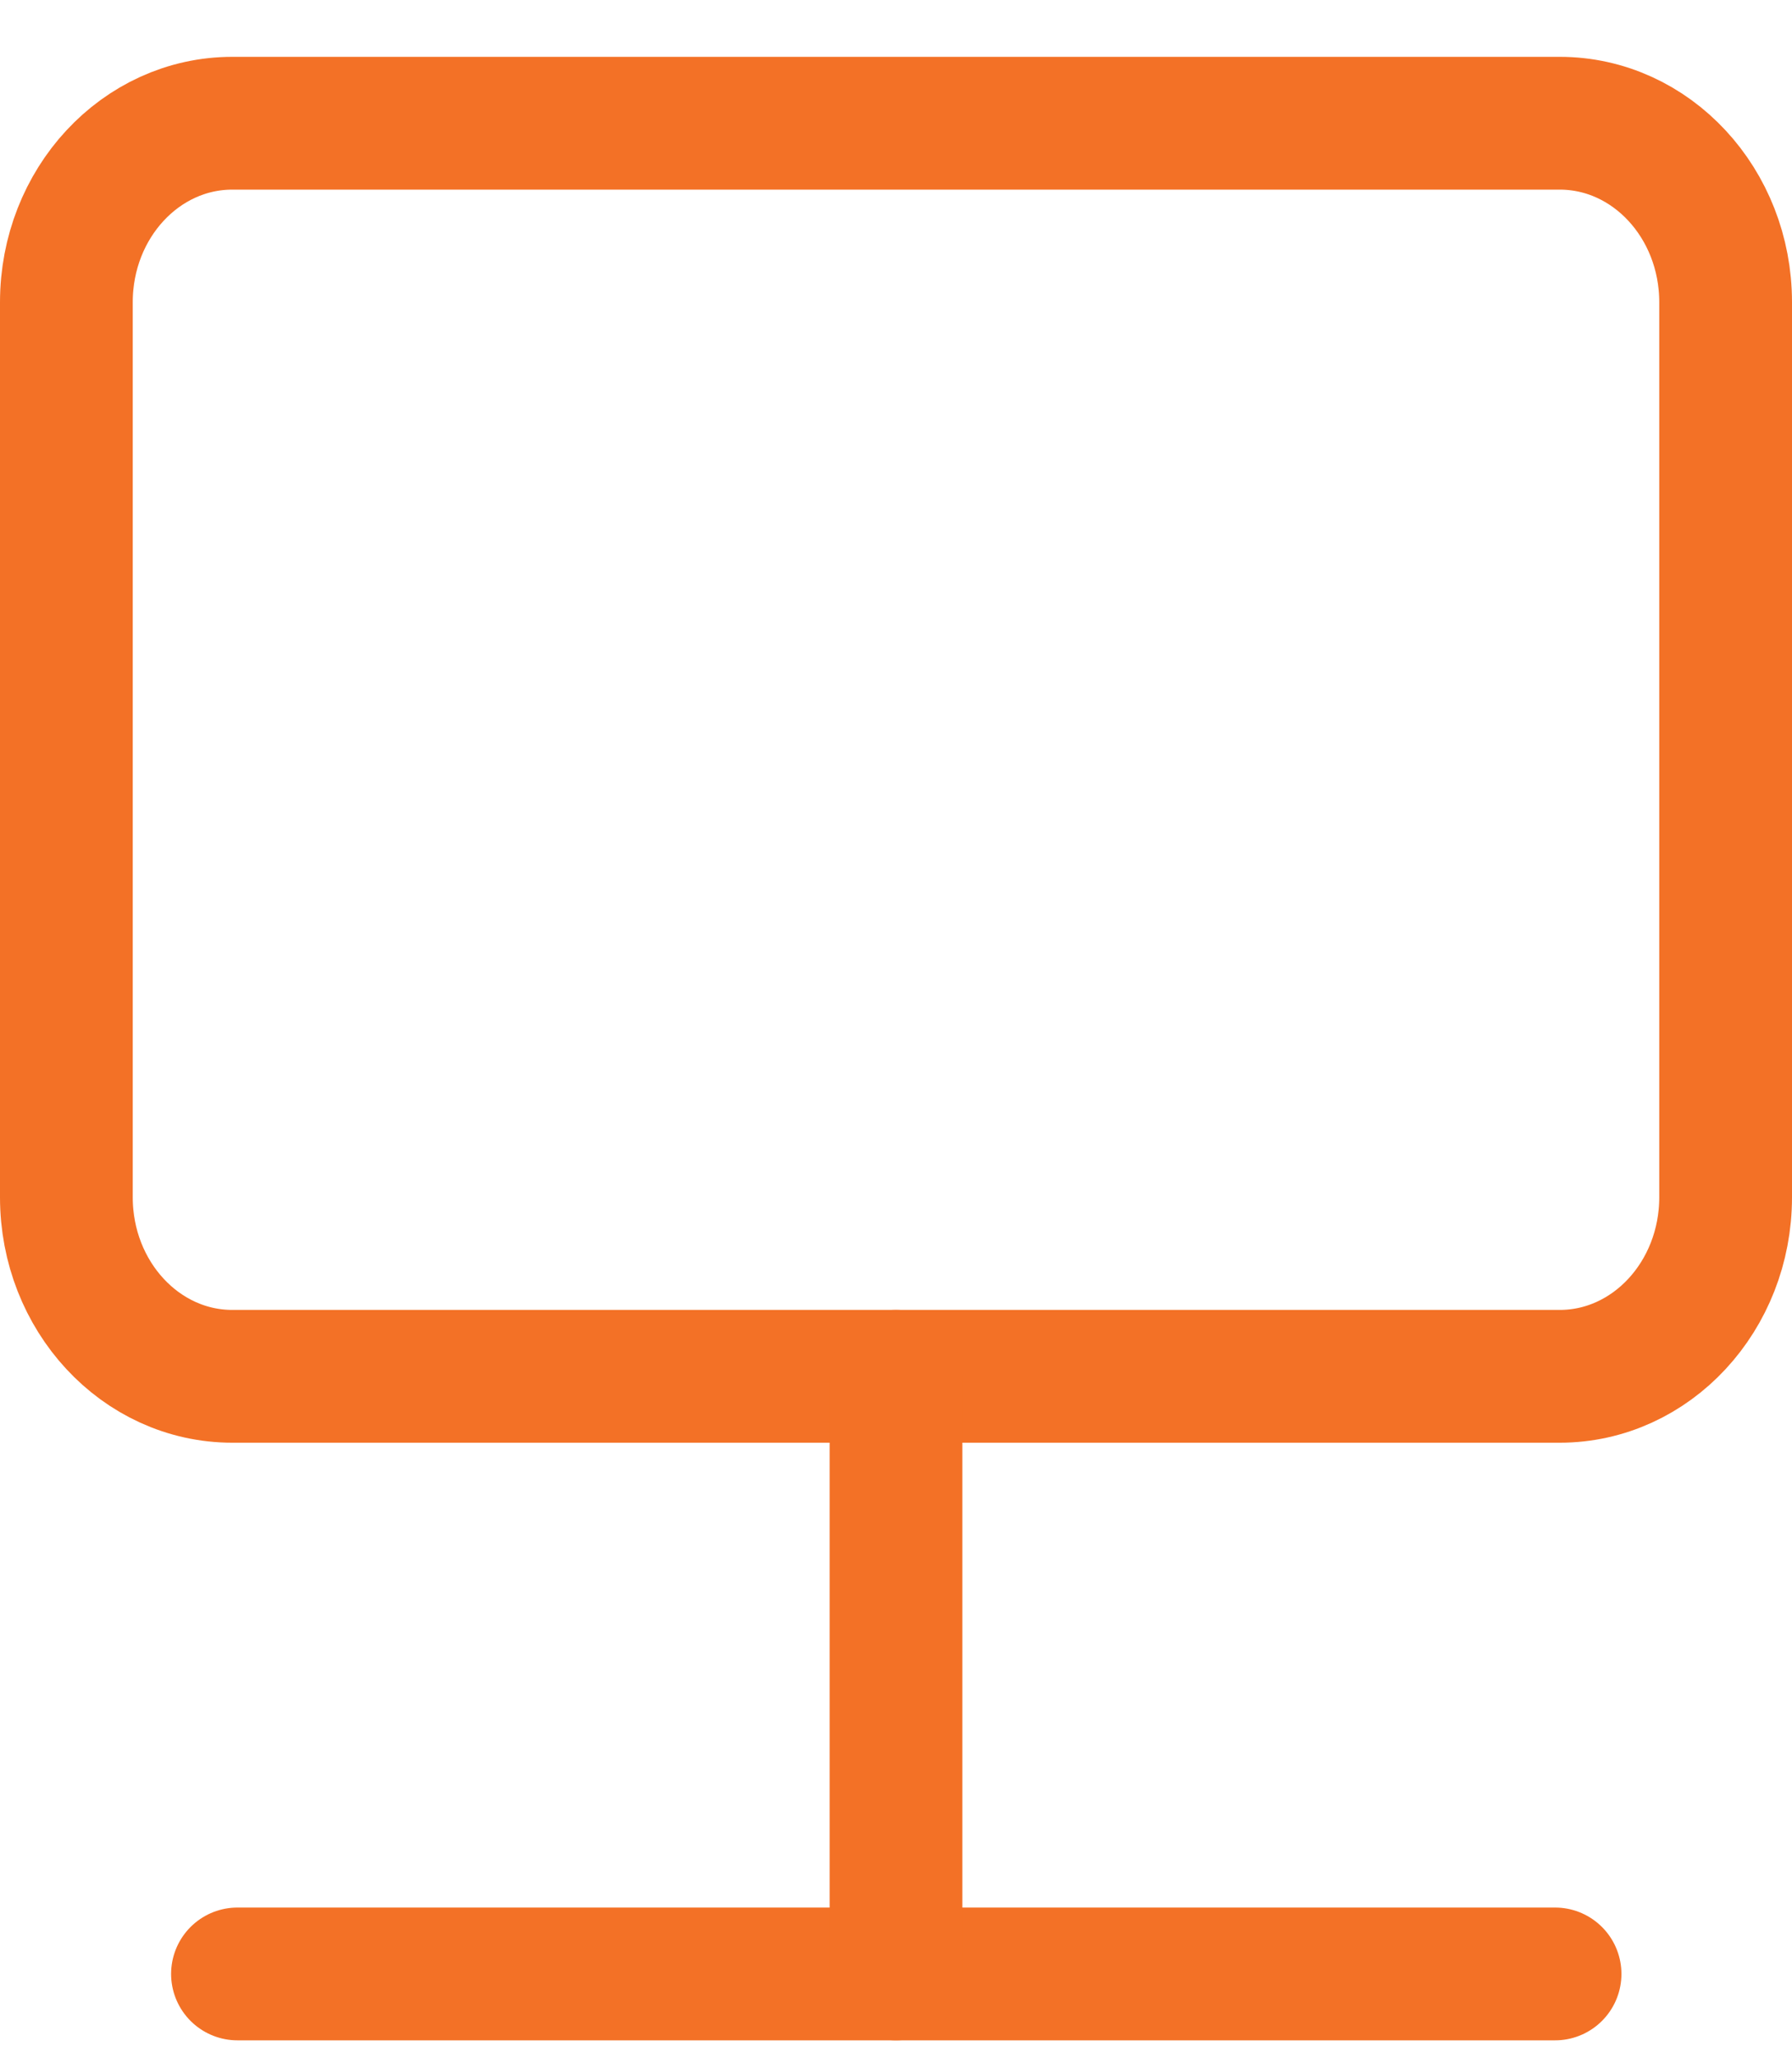
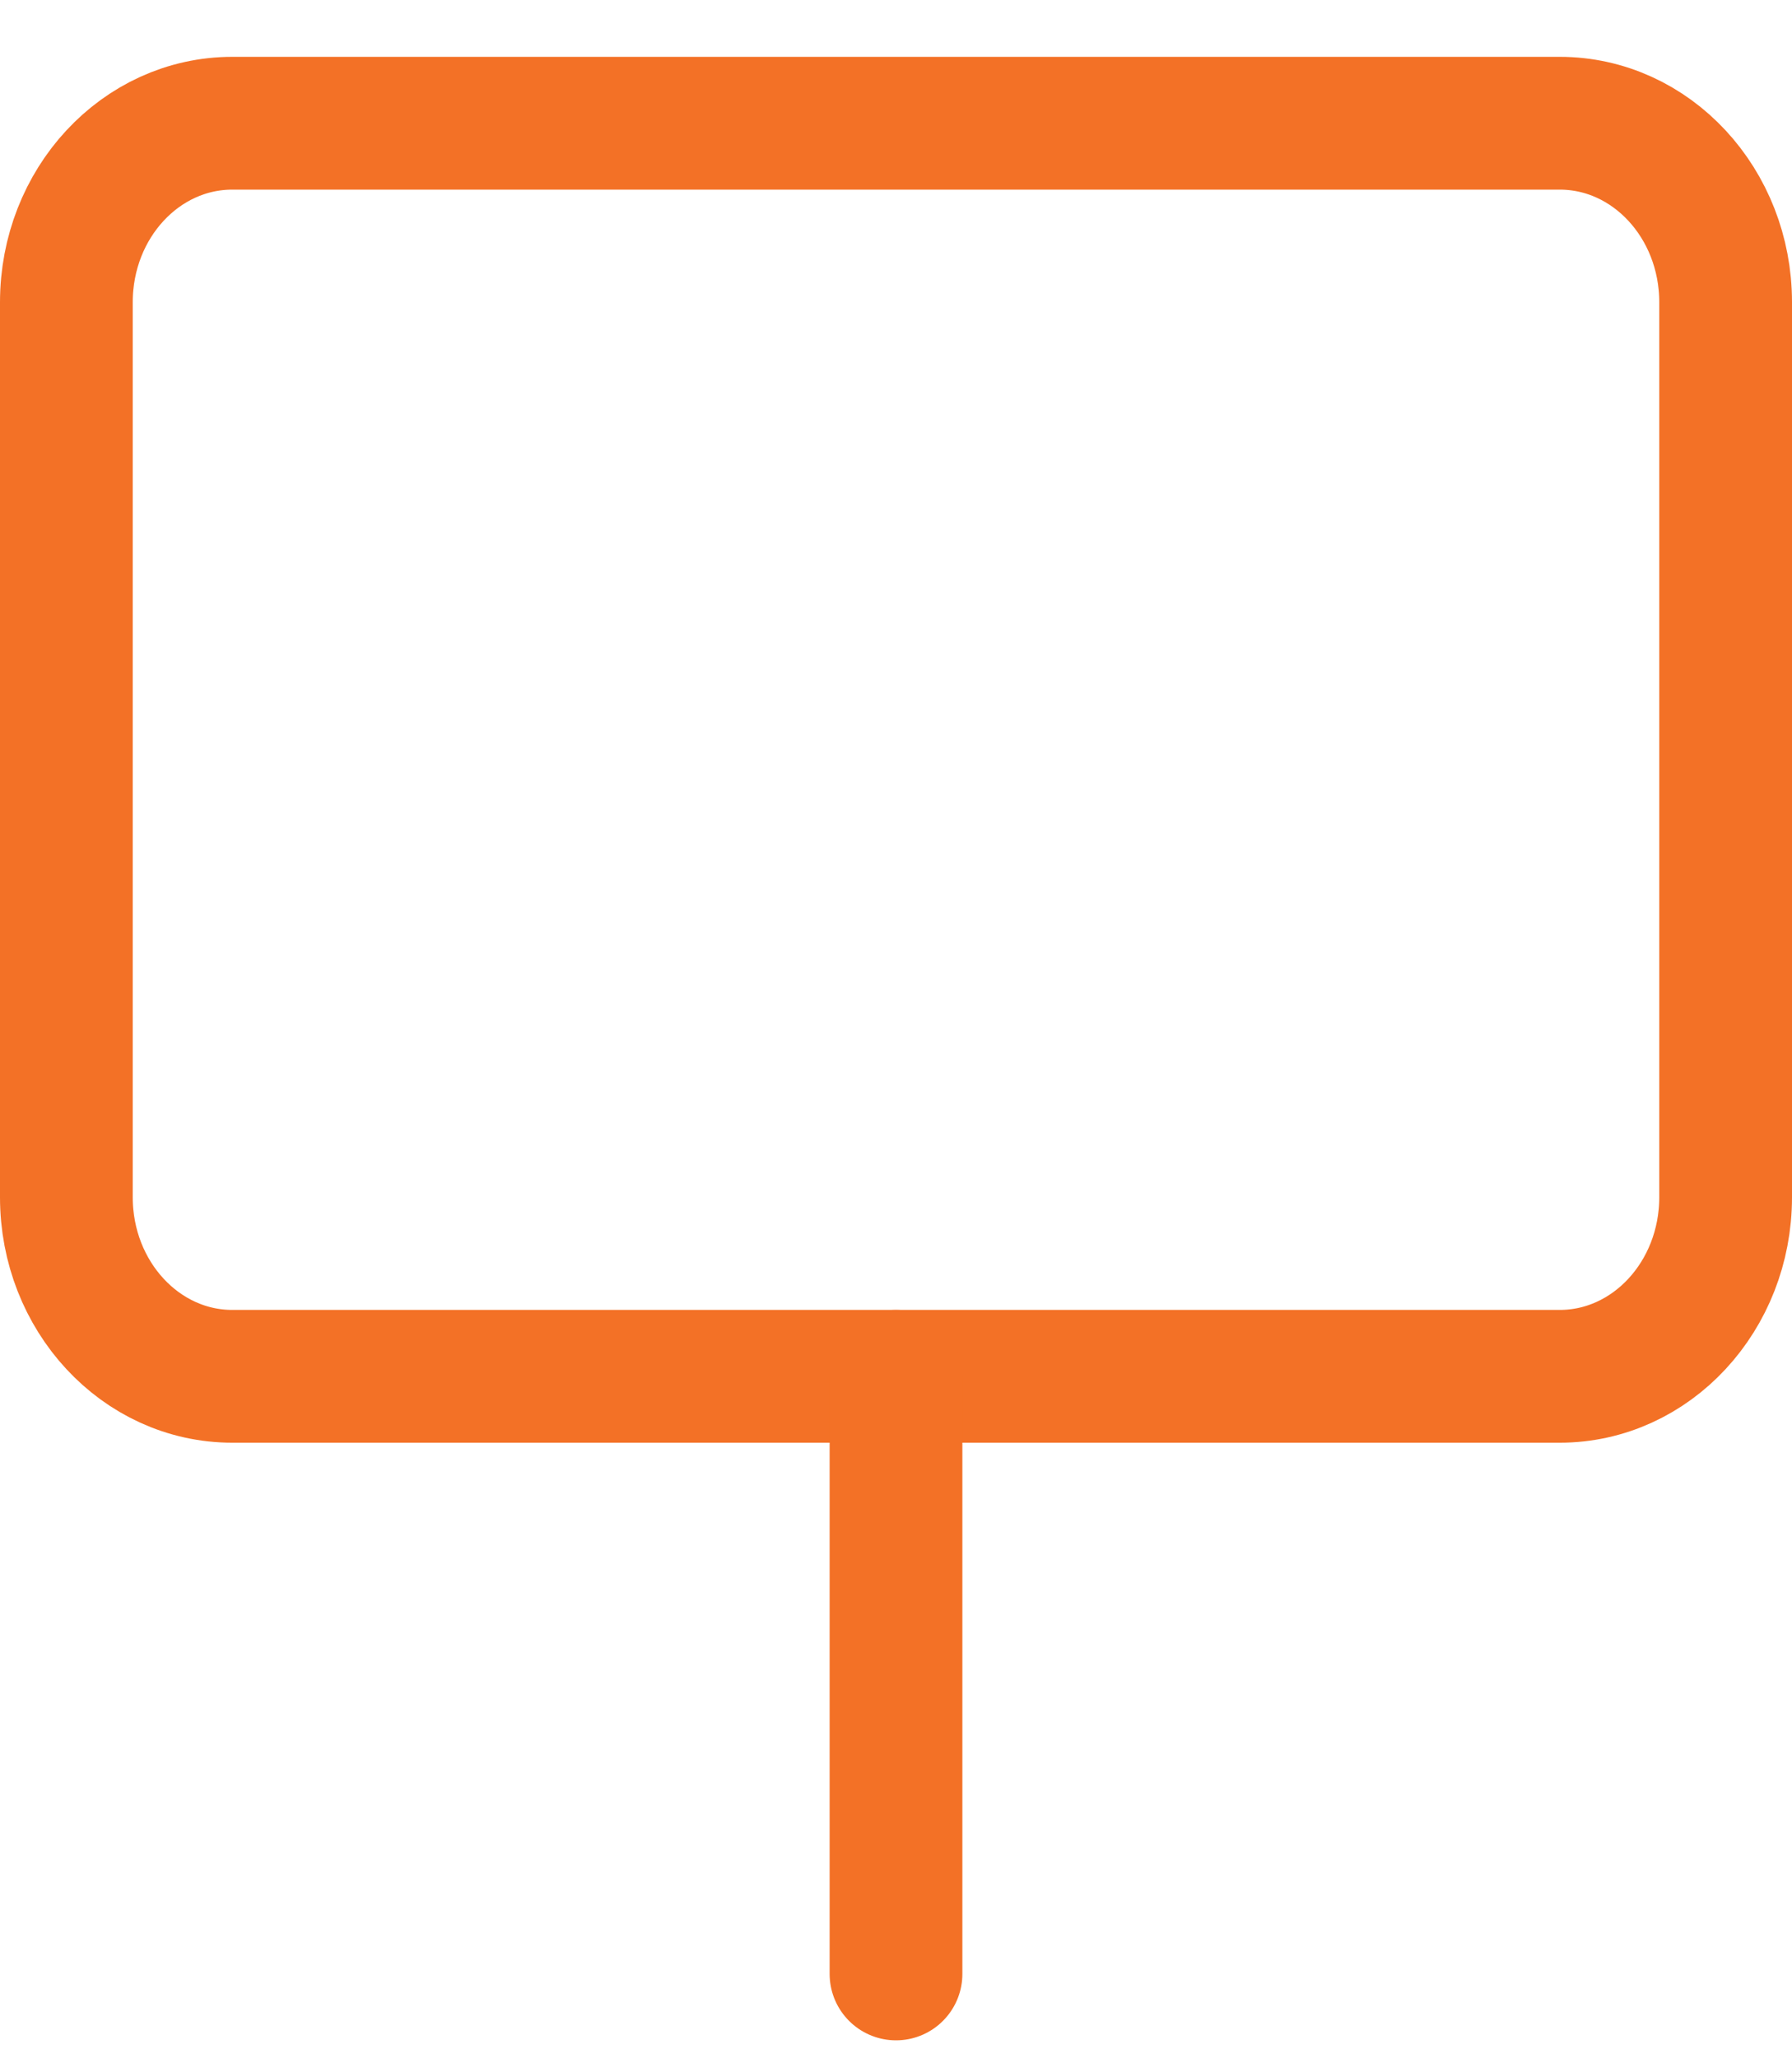
<svg xmlns="http://www.w3.org/2000/svg" width="27" height="31" viewBox="0 0 27 31" fill="none">
  <path d="M23.5 1.856H3.5C2.119 1.856 1 3.063 1 4.552V18.032C1 19.521 2.119 20.729 3.5 20.729H23.5C24.881 20.729 26 19.521 26 18.032V4.552C26 3.063 24.881 1.856 23.5 1.856Z" stroke="#F37126" stroke-width="2" stroke-linecap="round" stroke-linejoin="round" />
-   <path d="M3.578 29.73L23.43 29.73" stroke="#F37126" stroke-width="2" stroke-linecap="round" stroke-linejoin="round" />
  <path d="M13.5 20.729V29.73" stroke="#F37126" stroke-width="2" stroke-linecap="round" stroke-linejoin="round" />
</svg>